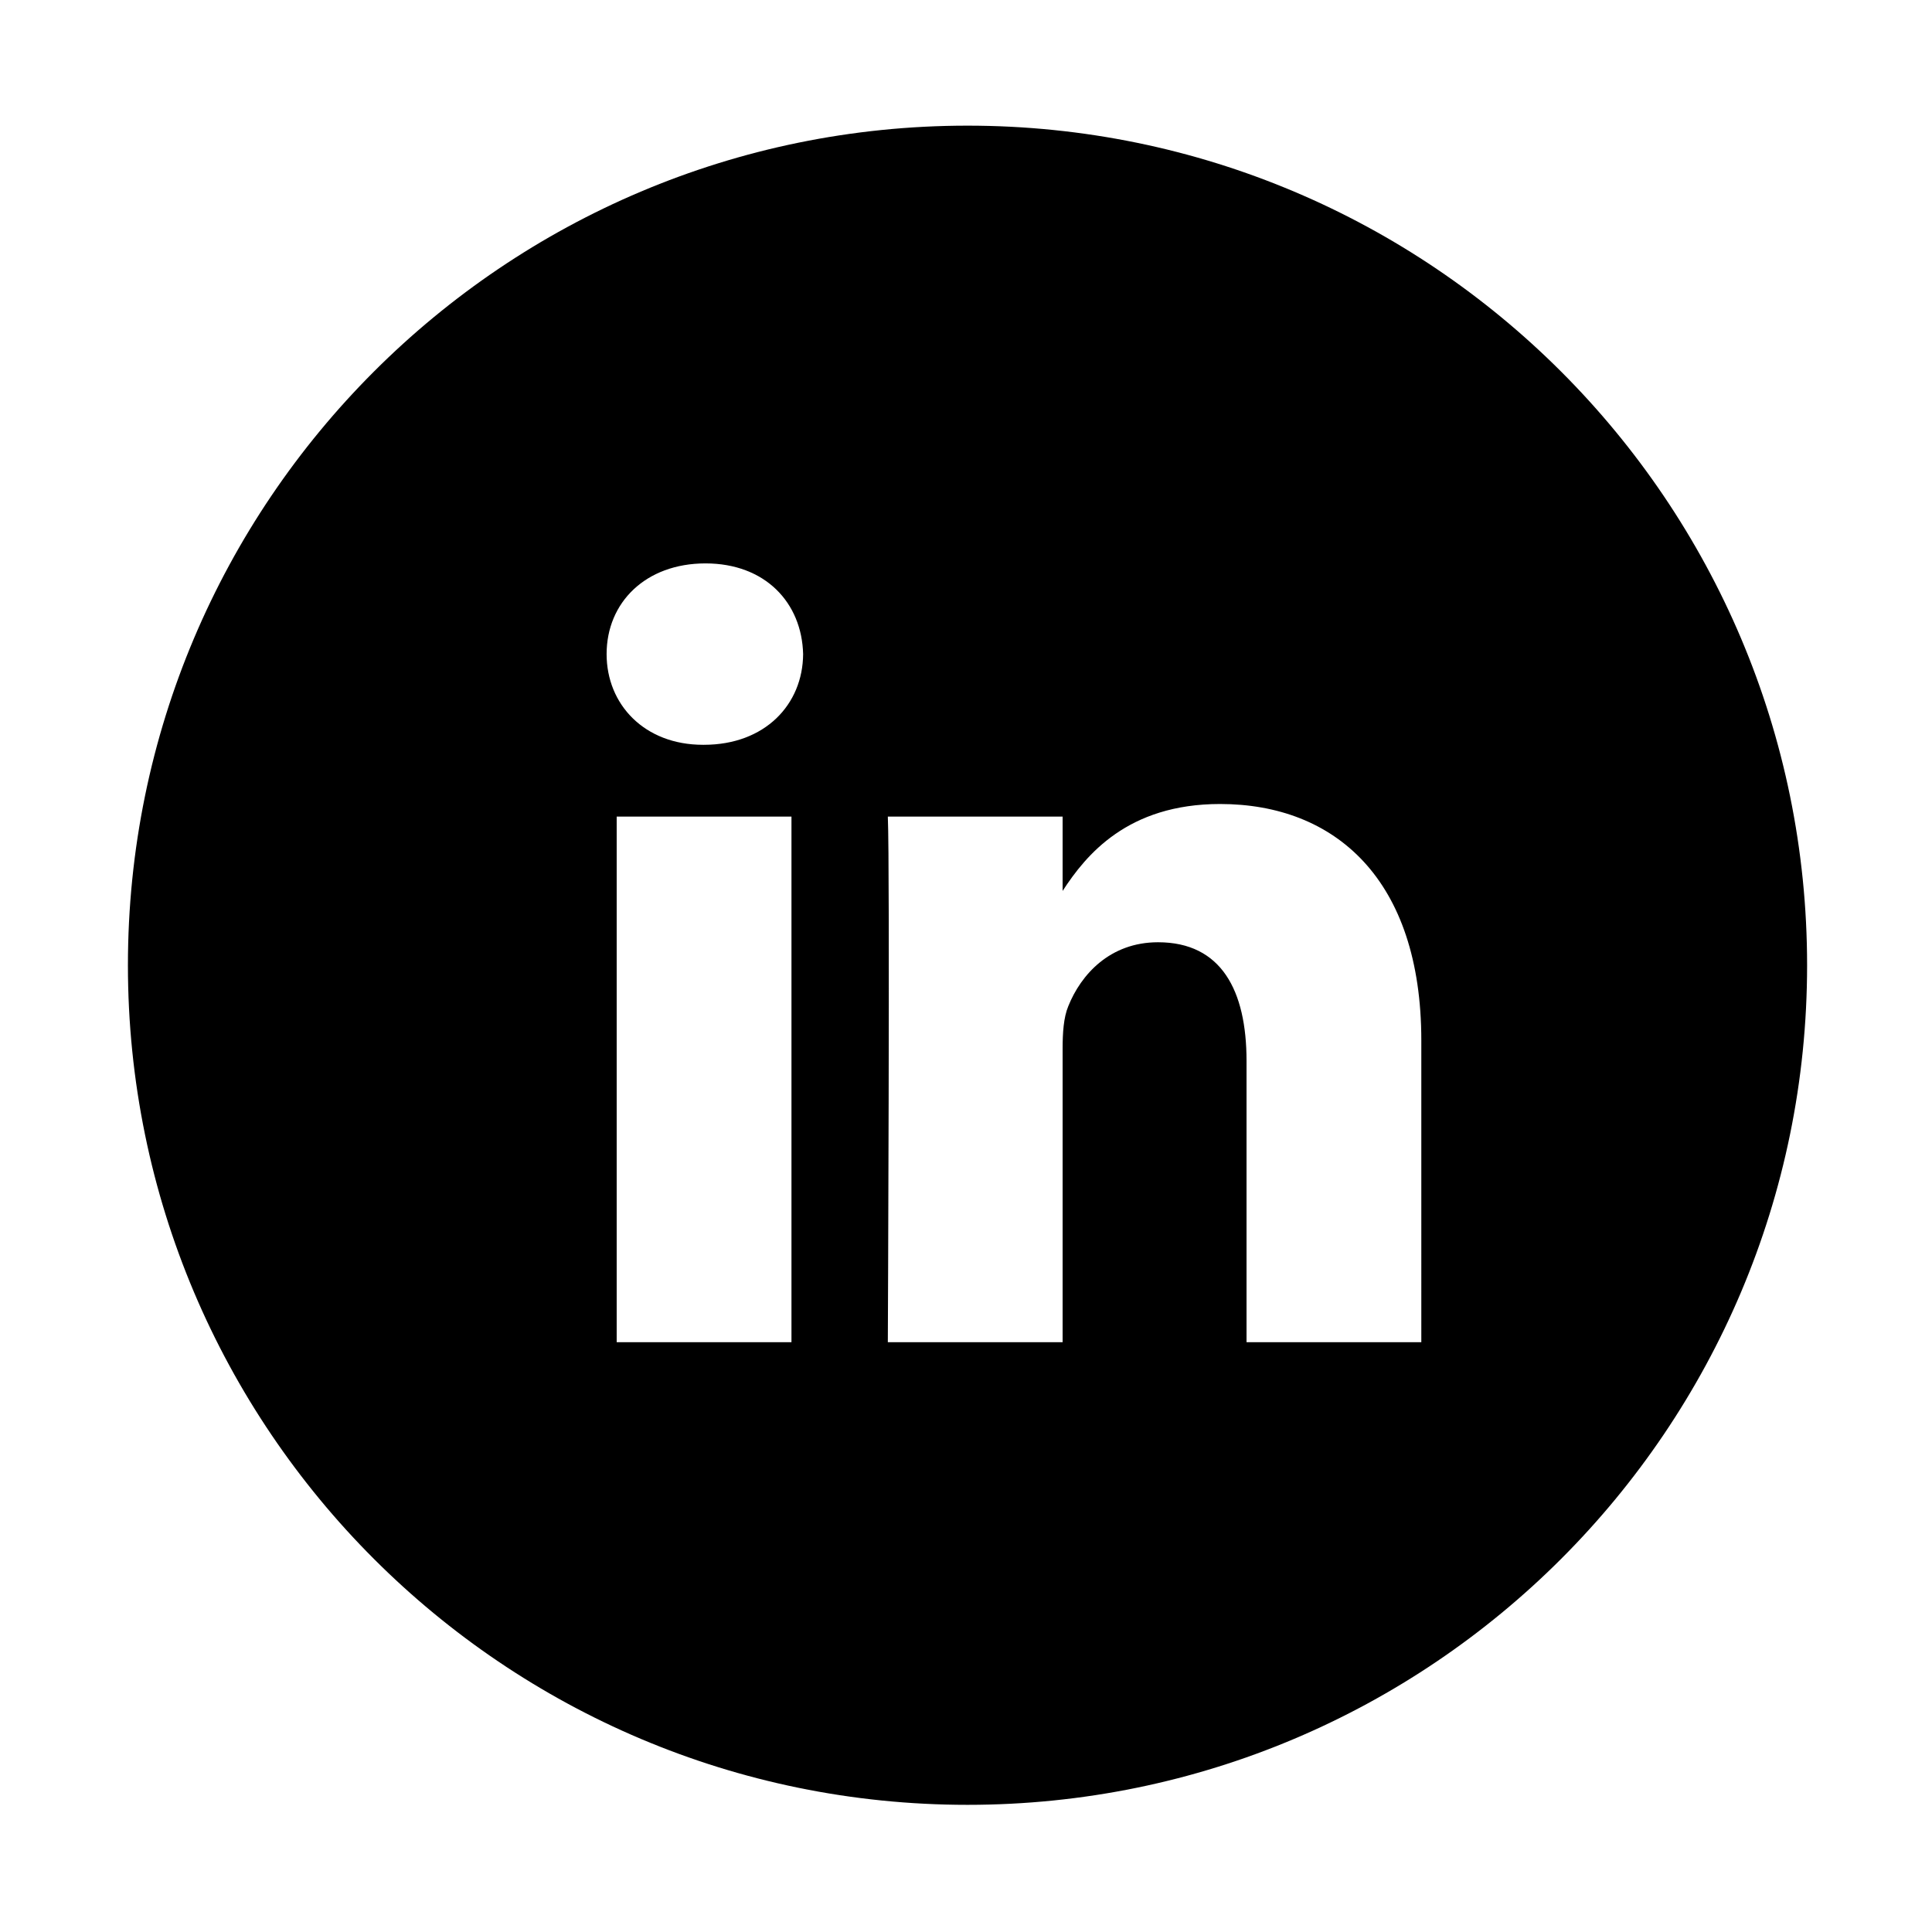
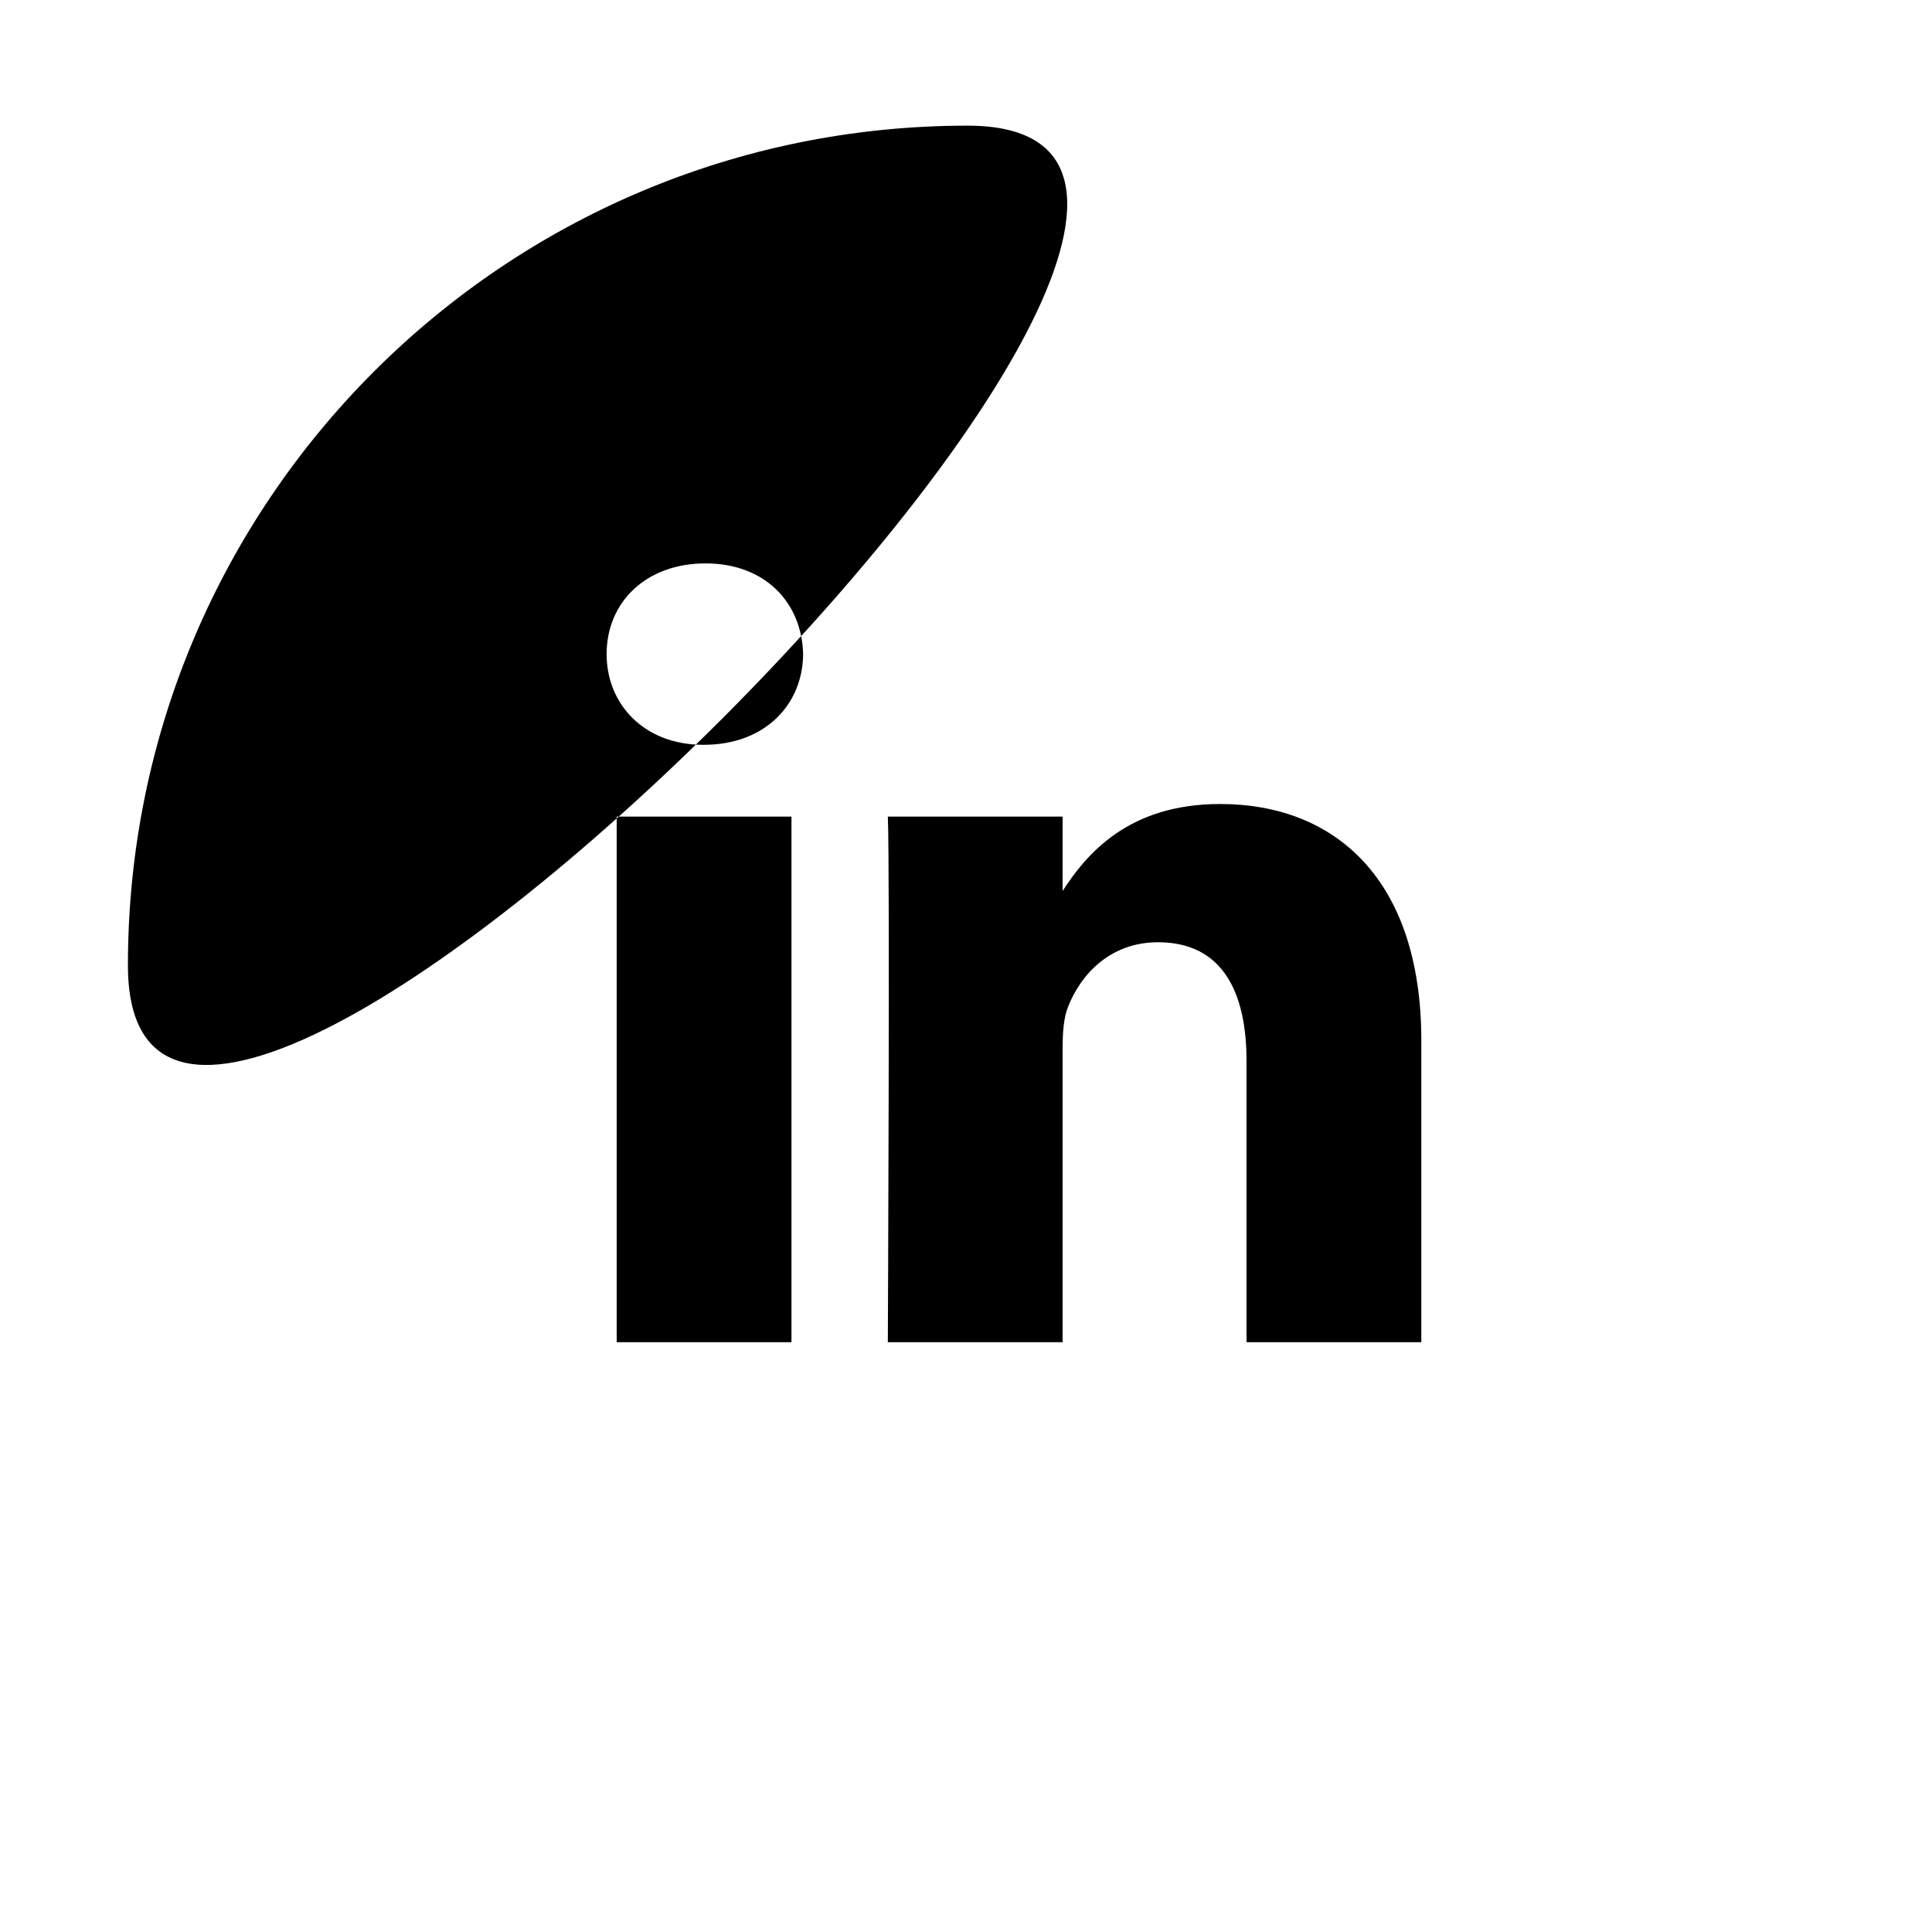
<svg xmlns="http://www.w3.org/2000/svg" viewBox="0 0 512 512" enable-background="new 0 0 612 792">
-   <path d="M336.2 92.4" />
-   <path d="M256.4 33.3c-122.85 0-222.5 99.65-222.5 222.5s99.65 222.5 222.5 222.5 222.5-99.65 222.5-222.5S379.25 33.3 256.4 33.3zm-46.653 322.4h-46.32V216.408h46.32V355.7zm-23.202-158.32h-.25c-15.523 0-25.538-10.684-25.538-24.037 0-13.687 10.35-24.036 26.206-24.036 15.857 0 25.538 10.432 25.872 24.036-.084 13.353-10.1 24.036-26.29 24.036zm190.12 158.32h-46.32v-74.53c0-18.693-6.678-31.462-23.453-31.462-12.77 0-20.447 8.596-23.785 16.942-1.252 3.004-1.503 7.094-1.503 11.266V355.7h-46.32s.585-126.19 0-139.292h46.32v19.696c6.176-9.514 17.193-23.035 41.73-23.035 30.462 0 53.33 19.946 53.33 62.677V355.7z" />
+   <path d="M256.4 33.3c-122.85 0-222.5 99.65-222.5 222.5S379.25 33.3 256.4 33.3zm-46.653 322.4h-46.32V216.408h46.32V355.7zm-23.202-158.32h-.25c-15.523 0-25.538-10.684-25.538-24.037 0-13.687 10.35-24.036 26.206-24.036 15.857 0 25.538 10.432 25.872 24.036-.084 13.353-10.1 24.036-26.29 24.036zm190.12 158.32h-46.32v-74.53c0-18.693-6.678-31.462-23.453-31.462-12.77 0-20.447 8.596-23.785 16.942-1.252 3.004-1.503 7.094-1.503 11.266V355.7h-46.32s.585-126.19 0-139.292h46.32v19.696c6.176-9.514 17.193-23.035 41.73-23.035 30.462 0 53.33 19.946 53.33 62.677V355.7z" />
</svg>